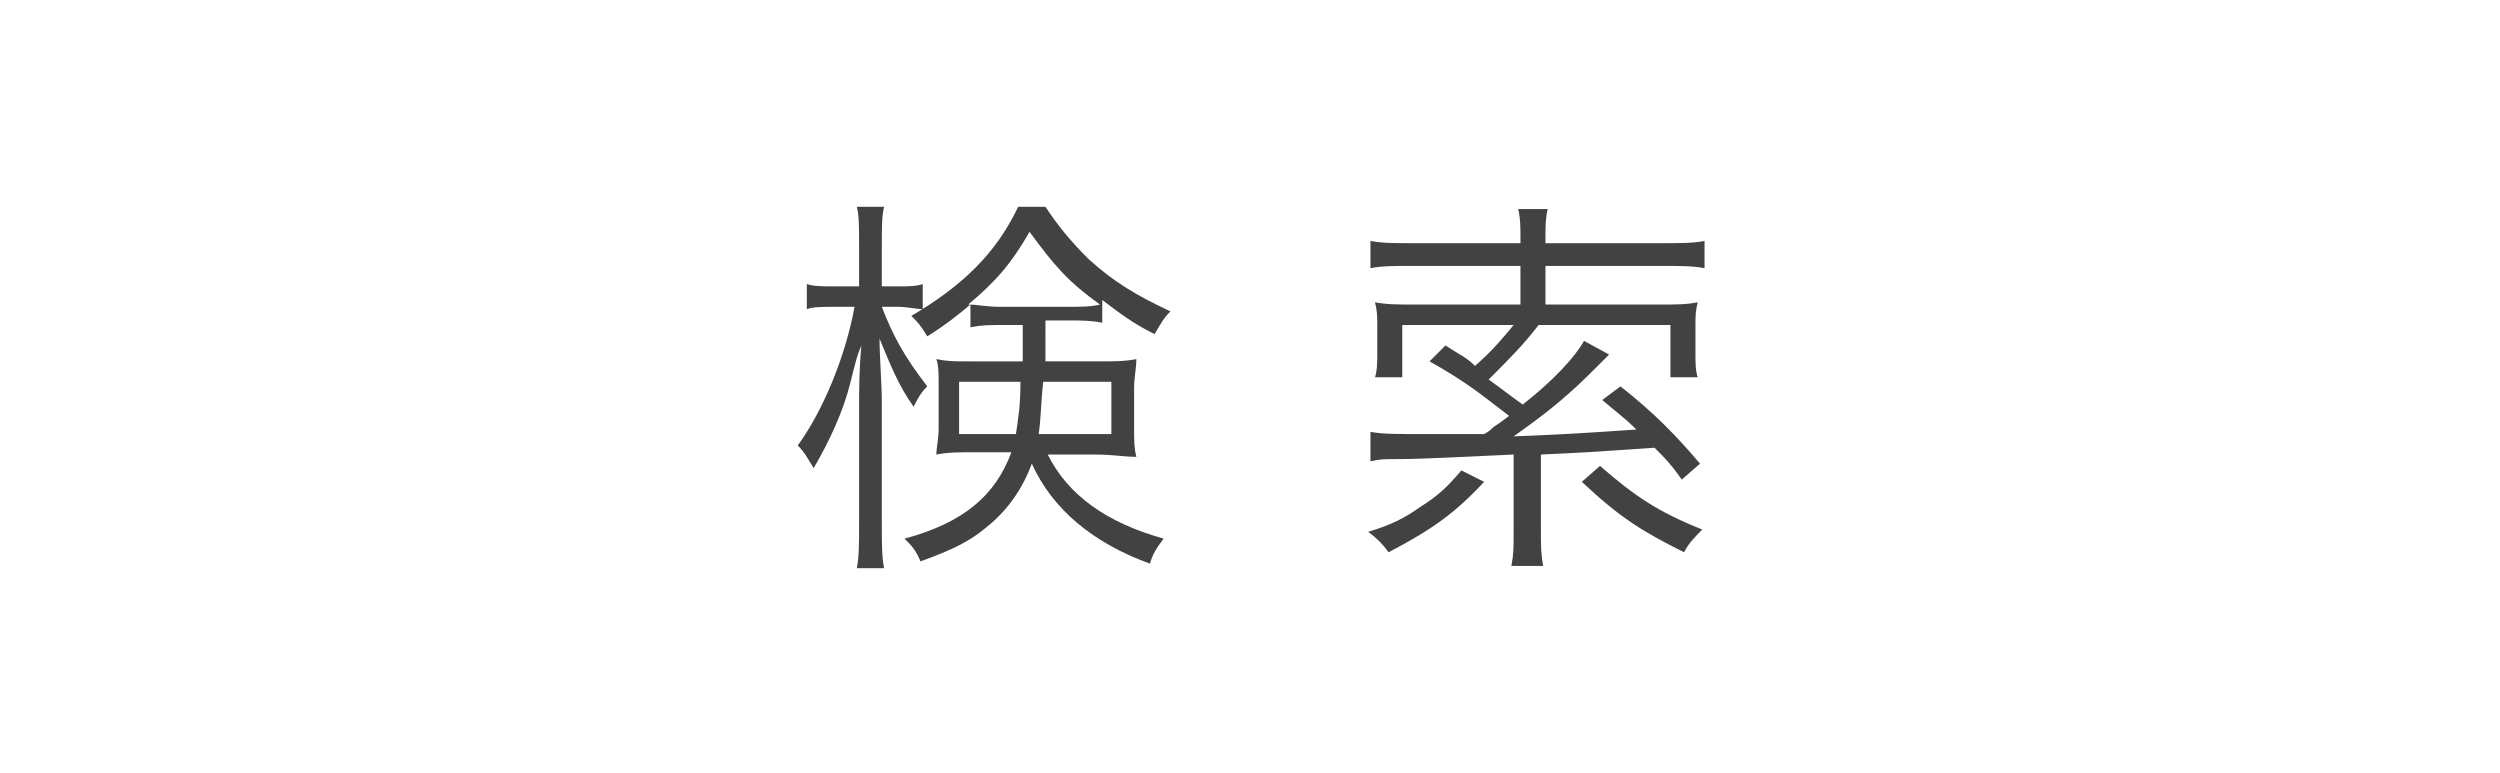
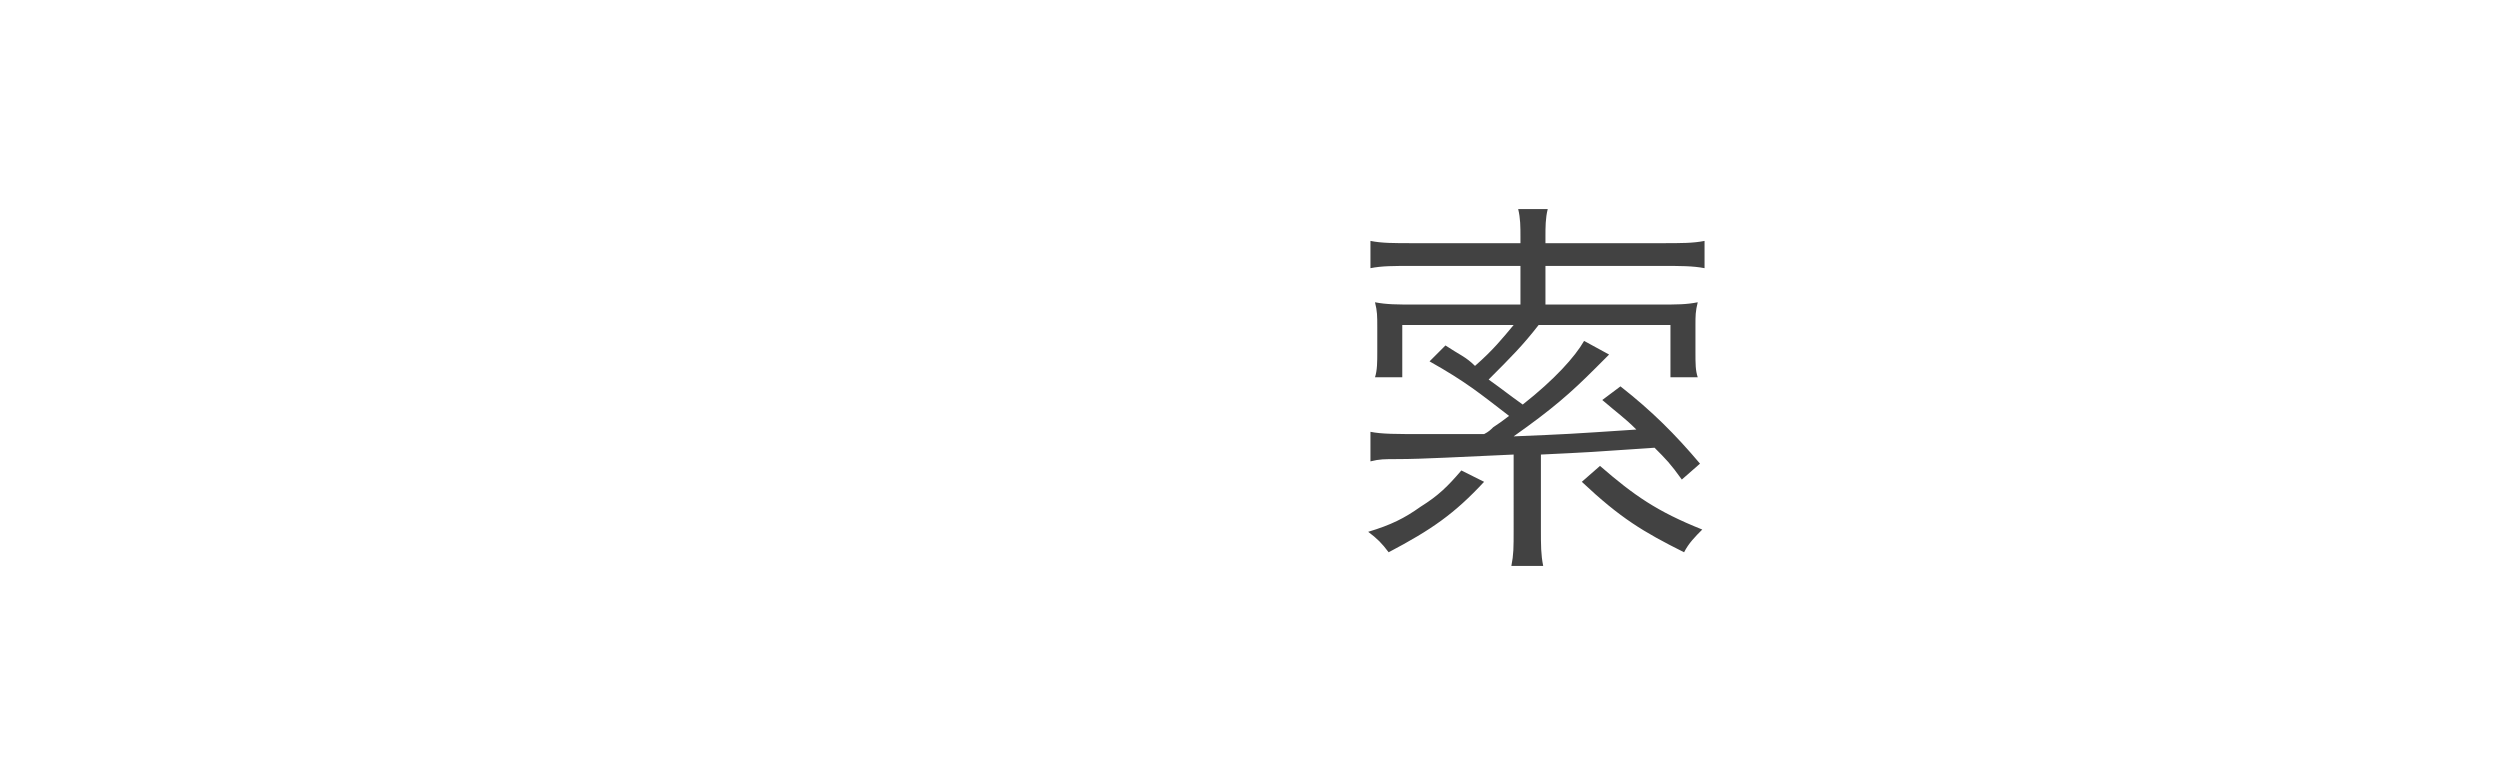
<svg xmlns="http://www.w3.org/2000/svg" version="1.1" id="レイヤー_1" x="0px" y="0px" viewBox="0 0 110 34" style="enable-background:new 0 0 110 34;" xml:space="preserve">
  <style type="text/css">
	.st0{fill:#424242;}
</style>
  <g>
-     <path class="st0" d="M38.8,13.5c0.5,1.3,1,2.2,2,3.5c-0.3,0.3-0.4,0.5-0.6,0.9c-0.7-1-1-1.8-1.5-3c0,0.8,0.1,2,0.1,2.8v5.3   c0,0.9,0,1.5,0.1,2h-1.2c0.1-0.5,0.1-1.1,0.1-2V18c0-0.8,0-1.7,0.1-2.8c-0.2,0.5-0.2,0.5-0.5,1.7c-0.3,1.2-0.9,2.5-1.6,3.7   c-0.3-0.5-0.4-0.7-0.7-1c1.1-1.5,2.1-3.9,2.5-6.1h-0.9c-0.5,0-0.9,0-1.2,0.1v-1.1c0.3,0.1,0.7,0.1,1.2,0.1h1.1v-1.7   c0-1,0-1.4-0.1-1.8h1.2c-0.1,0.4-0.1,0.9-0.1,1.8v1.7h0.7c0.5,0,0.8,0,1.1-0.1v1.1c-0.3,0-0.7-0.1-1.1-0.1H38.8z M46.1,20   c0.9,1.8,2.6,3,5.1,3.7c-0.3,0.4-0.5,0.7-0.6,1.1c-2.5-0.9-4.3-2.4-5.2-4.4c-0.4,1.1-1.1,2.1-2,2.8c-0.7,0.6-1.5,1-2.9,1.5   c-0.2-0.5-0.4-0.7-0.7-1c2.6-0.7,4-1.9,4.7-3.8h-1.7c-0.7,0-1.1,0-1.6,0.1c0-0.3,0.1-0.7,0.1-1.1v-2c0-0.5,0-0.8-0.1-1.1   c0.5,0.1,0.7,0.1,1.5,0.1h2.3c0-0.4,0-0.5,0-0.7v-0.9h-0.8c-0.7,0-1,0-1.5,0.1v-1c-0.6,0.5-1.1,0.9-1.9,1.4   c-0.3-0.5-0.4-0.6-0.7-0.9c2.2-1.3,3.7-2.7,4.7-4.8h1.2c0.6,0.9,1.1,1.5,1.9,2.3c1.1,1,2.1,1.6,3.6,2.3c-0.3,0.3-0.4,0.5-0.7,1   c-1-0.5-1.5-0.9-2.3-1.5v1c-0.5-0.1-0.9-0.1-1.5-0.1h-1V15c0,0.3,0,0.5,0,0.9h2.4c0.7,0,1.1,0,1.6-0.1c0,0.4-0.1,0.8-0.1,1.3v1.7   c0,0.6,0,0.9,0.1,1.3C49.4,20.1,49,20,48.2,20H46.1z M42.2,16.8v2.3h2.5c0.1-0.7,0.2-1.2,0.2-2.3H42.2z M46.9,13.5   c0.7,0,1.1,0,1.5-0.1c-1.4-1-2-1.7-3.1-3.2c-0.8,1.4-1.5,2.2-2.7,3.2c0.4,0,0.8,0.1,1.4,0.1H46.9z M45.9,16.8   c-0.1,0.9-0.1,1.7-0.2,2.3h3.2v-2.3H45.9z" />
    <path class="st0" d="M60.3,19c0.5,0.1,1.1,0.1,2.4,0.1c1.1,0,1.4,0,2.6,0c0.2-0.1,0.3-0.2,0.4-0.3c0.3-0.2,0.3-0.2,0.7-0.5   c-1.3-1-1.9-1.5-3.5-2.4l0.7-0.7c0.6,0.4,0.9,0.5,1.3,0.9c0.8-0.7,1.2-1.2,1.7-1.8h-4.9v2.3h-1.2c0.1-0.3,0.1-0.7,0.1-1.1v-1.1   c0-0.5,0-0.7-0.1-1.1c0.5,0.1,1,0.1,1.7,0.1h4.7v-1.7h-4.7c-0.9,0-1.4,0-1.9,0.1v-1.2c0.5,0.1,1,0.1,1.9,0.1h4.7v-0.3   c0-0.4,0-0.8-0.1-1.2h1.3c-0.1,0.4-0.1,0.8-0.1,1.2v0.3h5.1c0.9,0,1.4,0,1.9-0.1v1.2c-0.5-0.1-1.1-0.1-1.9-0.1h-5.1v1.7H73   c0.8,0,1.2,0,1.7-0.1c-0.1,0.4-0.1,0.6-0.1,1v1.2c0,0.5,0,0.8,0.1,1.1h-1.2v-2.3h-5.8c-0.7,0.9-1.2,1.4-2.2,2.4   c0.7,0.5,0.8,0.6,1.5,1.1c1.4-1.1,2.3-2.1,2.7-2.8l1.1,0.6c-0.2,0.2-0.3,0.3-0.6,0.6c-1.1,1.1-1.9,1.8-3.6,3   c2.4-0.1,2.4-0.1,5.4-0.3c-0.5-0.5-0.8-0.7-1.5-1.3l0.8-0.6c1.4,1.1,2.4,2.1,3.5,3.4l-0.8,0.7c-0.5-0.7-0.7-0.9-1.2-1.4   c-2.9,0.2-2.9,0.2-5,0.3v3.3c0,0.7,0,1.1,0.1,1.6h-1.4c0.1-0.5,0.1-0.8,0.1-1.6V20c-2.3,0.1-4,0.2-5.1,0.2c-0.6,0-0.8,0-1.2,0.1   L60.3,19z M65.3,21.2c-1.3,1.4-2.3,2.1-4.2,3.1c-0.3-0.4-0.5-0.6-0.9-0.9c1-0.3,1.6-0.6,2.3-1.1c0.8-0.5,1.2-0.9,1.8-1.6L65.3,21.2   z M70.4,20.5c1.5,1.3,2.5,2,4.5,2.8c-0.3,0.3-0.6,0.6-0.8,1c-1.8-0.9-2.8-1.5-4.5-3.1L70.4,20.5z" />
  </g>
</svg>